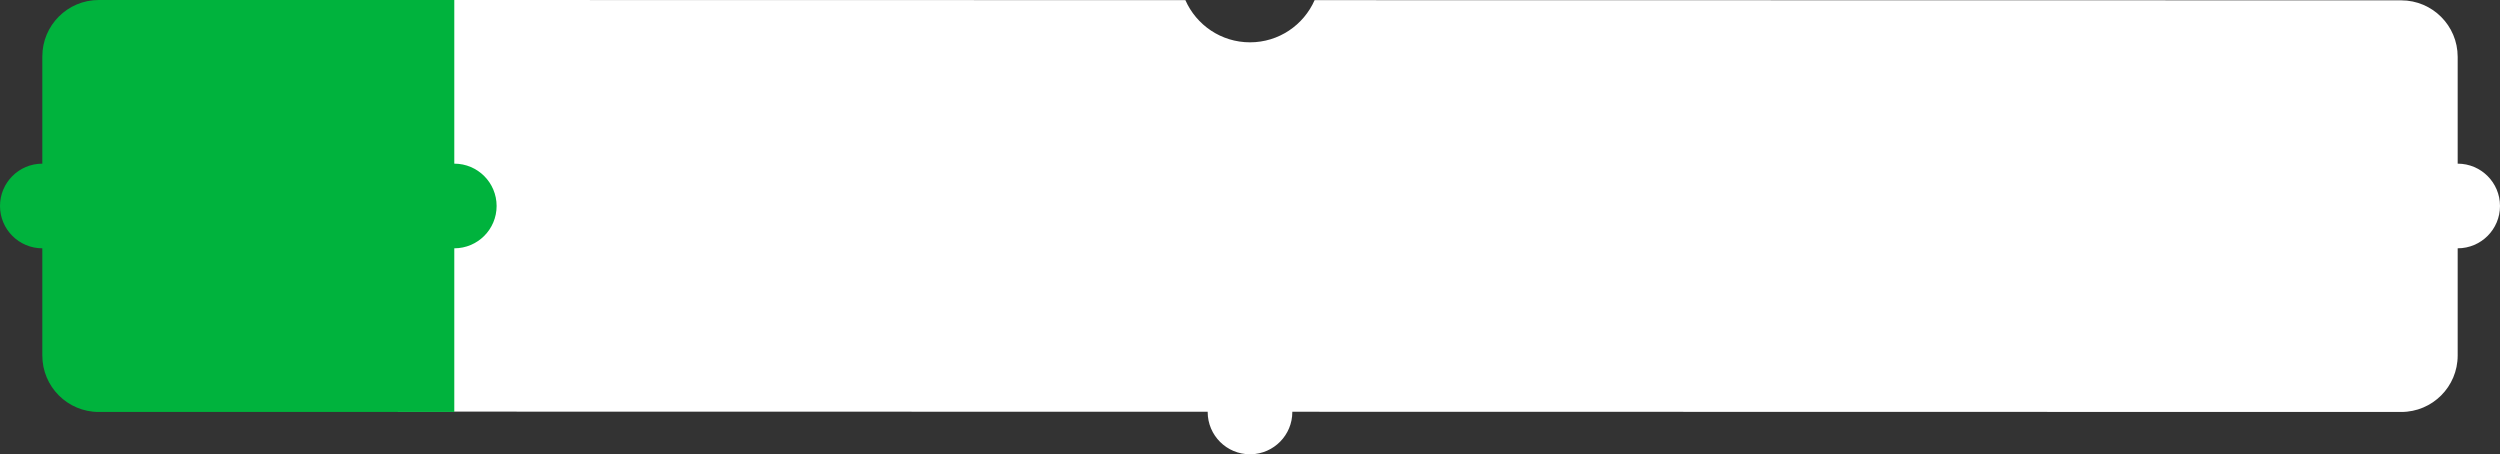
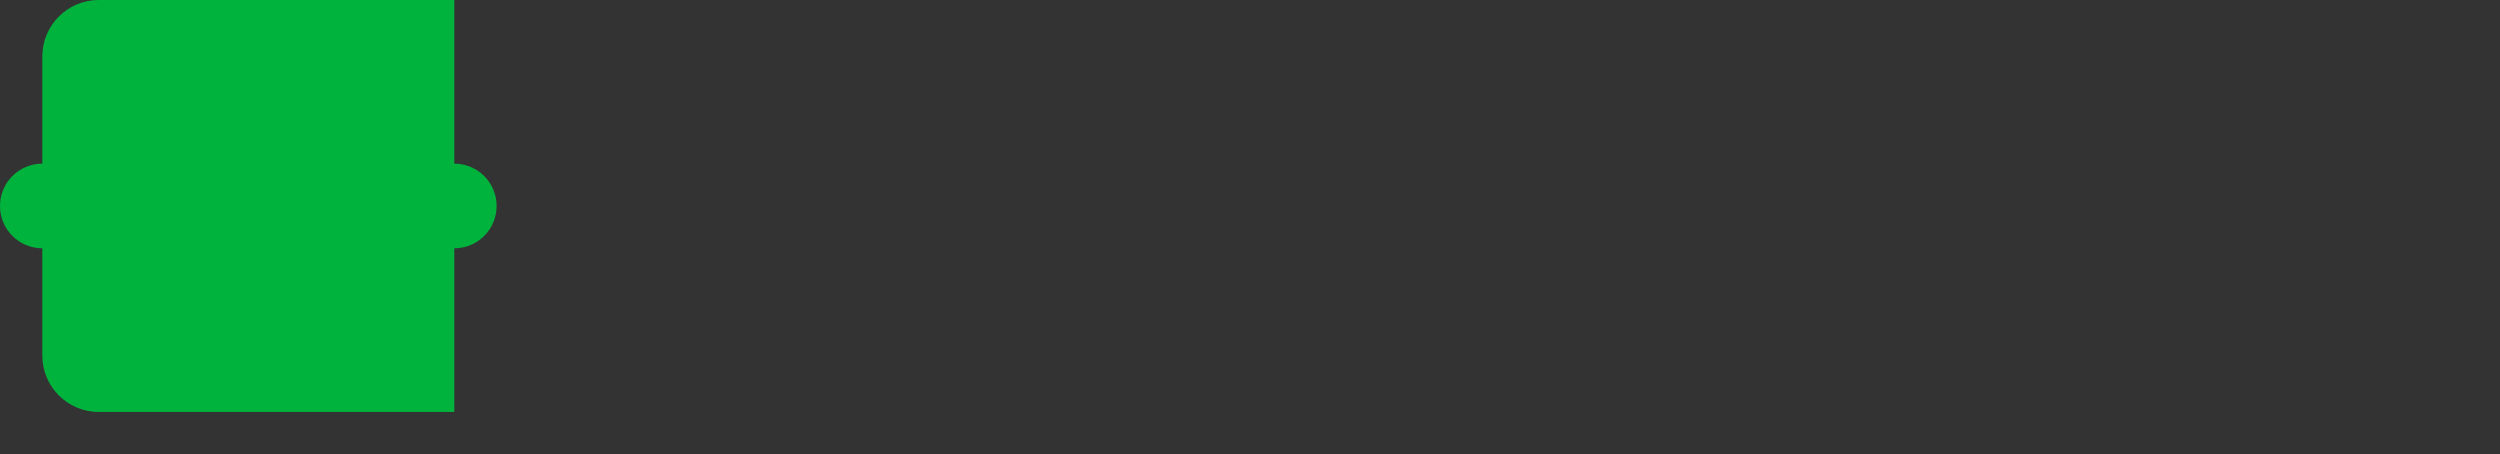
<svg xmlns="http://www.w3.org/2000/svg" width="886px" height="161px" viewBox="0 0 886 161" version="1.1">
  <rect x="0" y="0" width="886" height="161" fill="#333333" stroke="none" />
  <title>Background Meo Soccer</title>
  <g id="📦-Assets" stroke="none" stroke-width="1" fill="none" fill-rule="evenodd">
    <g id="Landing-Page---Assets" transform="translate(-172, -931)">
      <g id="Extensions---MEO-Football" transform="translate(172, 931)">
-         <path d="M141,0 L420.101,0.048 C423.97,8.852 432.767,15 443,15 C453.23,15 462.025,8.855 465.895,0.056 L851,0.121 C862.044,0.126 870.997,9.08 871,20.124 L871,58 C879.284,58 886,64.716 886,73 C886,81.284 879.284,88 871,88 L871,126 C871.003,137.046 862.049,146 851.003,146 L457.999,145.929 L458,146 C458,154.179 451.453,160.83 443.314,160.997 L443,161 C434.716,161 428,154.284 428,146 C428,145.975 428,145.949 428,145.924 L141,145.876 L141,0 Z" id="Combined-Shape" fill="#FFFFFF" />
        <path d="M161,0 L161,58 C169.284,58 176,64.716 176,73 C176,81.284 169.284,88 161,88 L161,146 L35,146 C23.954,146 15,137.046 15,126 L15,88 C6.716,88 0,81.284 0,73 C0,64.716 6.716,58 15,58 L15,20 C15,8.954 23.954,2.02906125e-15 35,0 L161,0 Z" id="Combined-Shape" fill="#00B33D" />
      </g>
    </g>
  </g>
</svg>